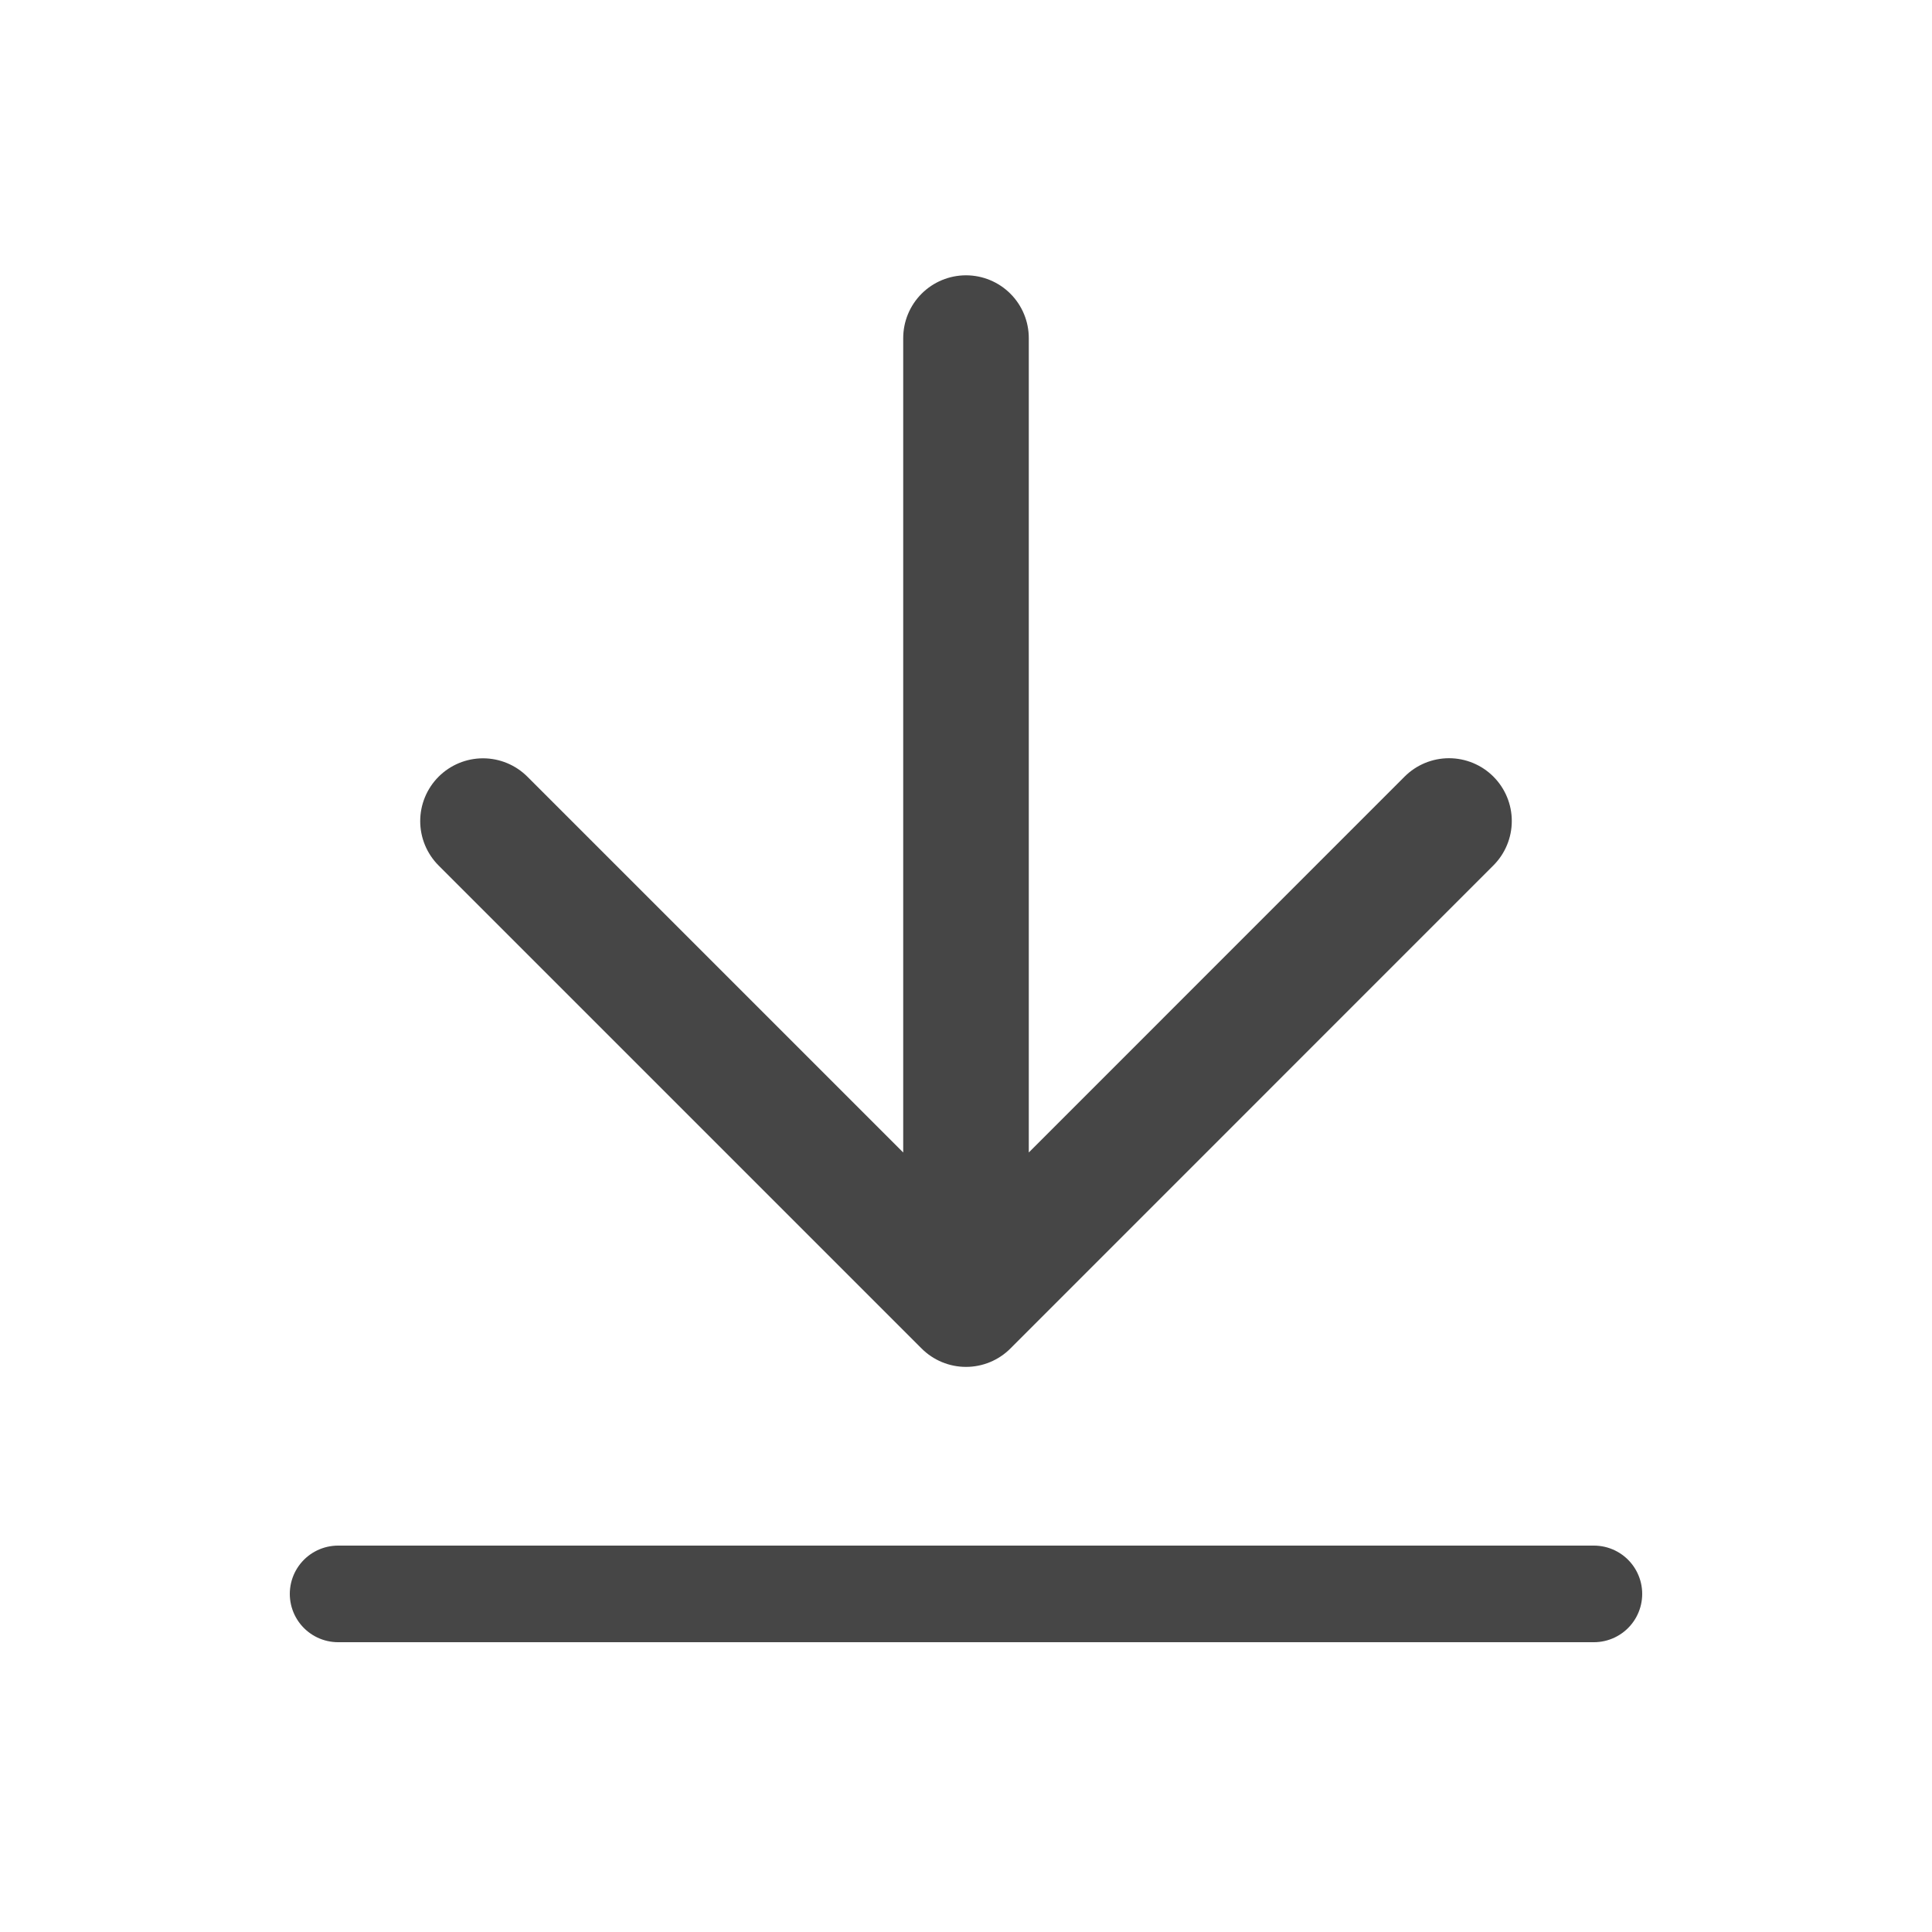
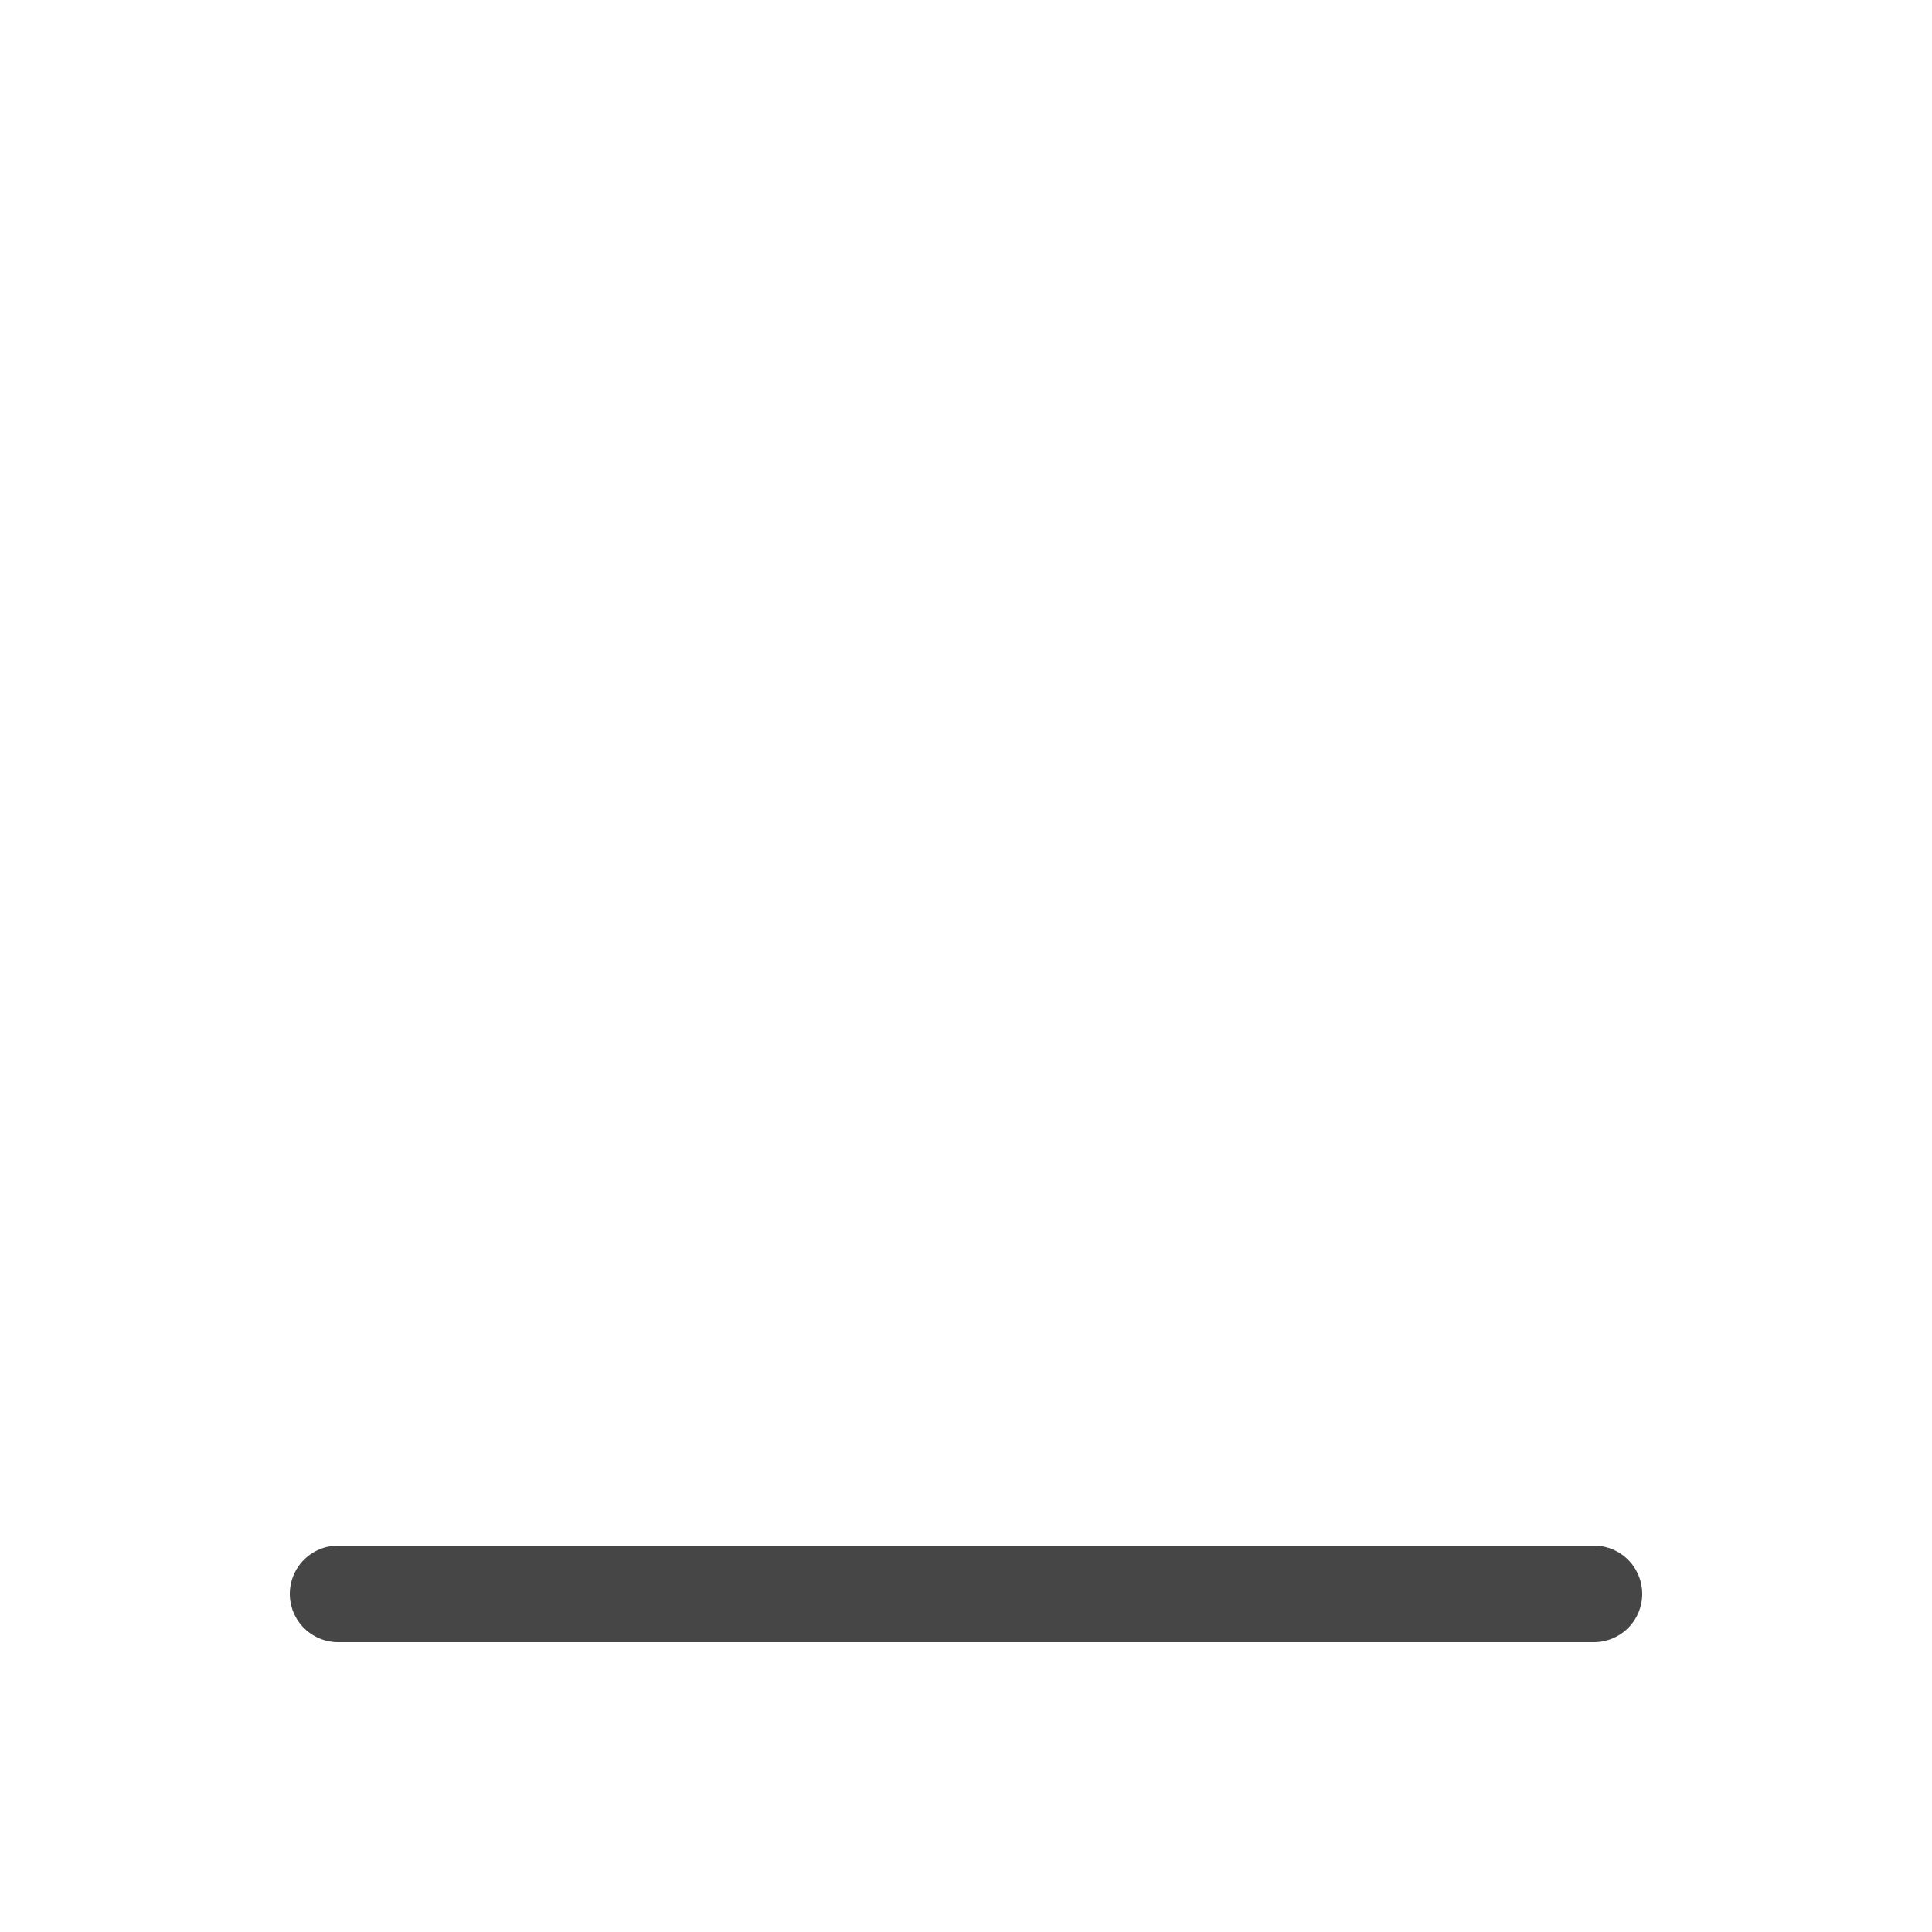
<svg xmlns="http://www.w3.org/2000/svg" width="20" height="20" viewBox="0 0 20 20" fill="none">
-   <path d="M10 3.5L10 13.5M10 13.5L15 8.499M10 13.5L5 8.5" stroke="#464646" stroke-width="1.3" stroke-linecap="round" stroke-linejoin="round" />
  <path d="M3.5 16.5H16.5" stroke="#464646" stroke-linecap="round" />
</svg>